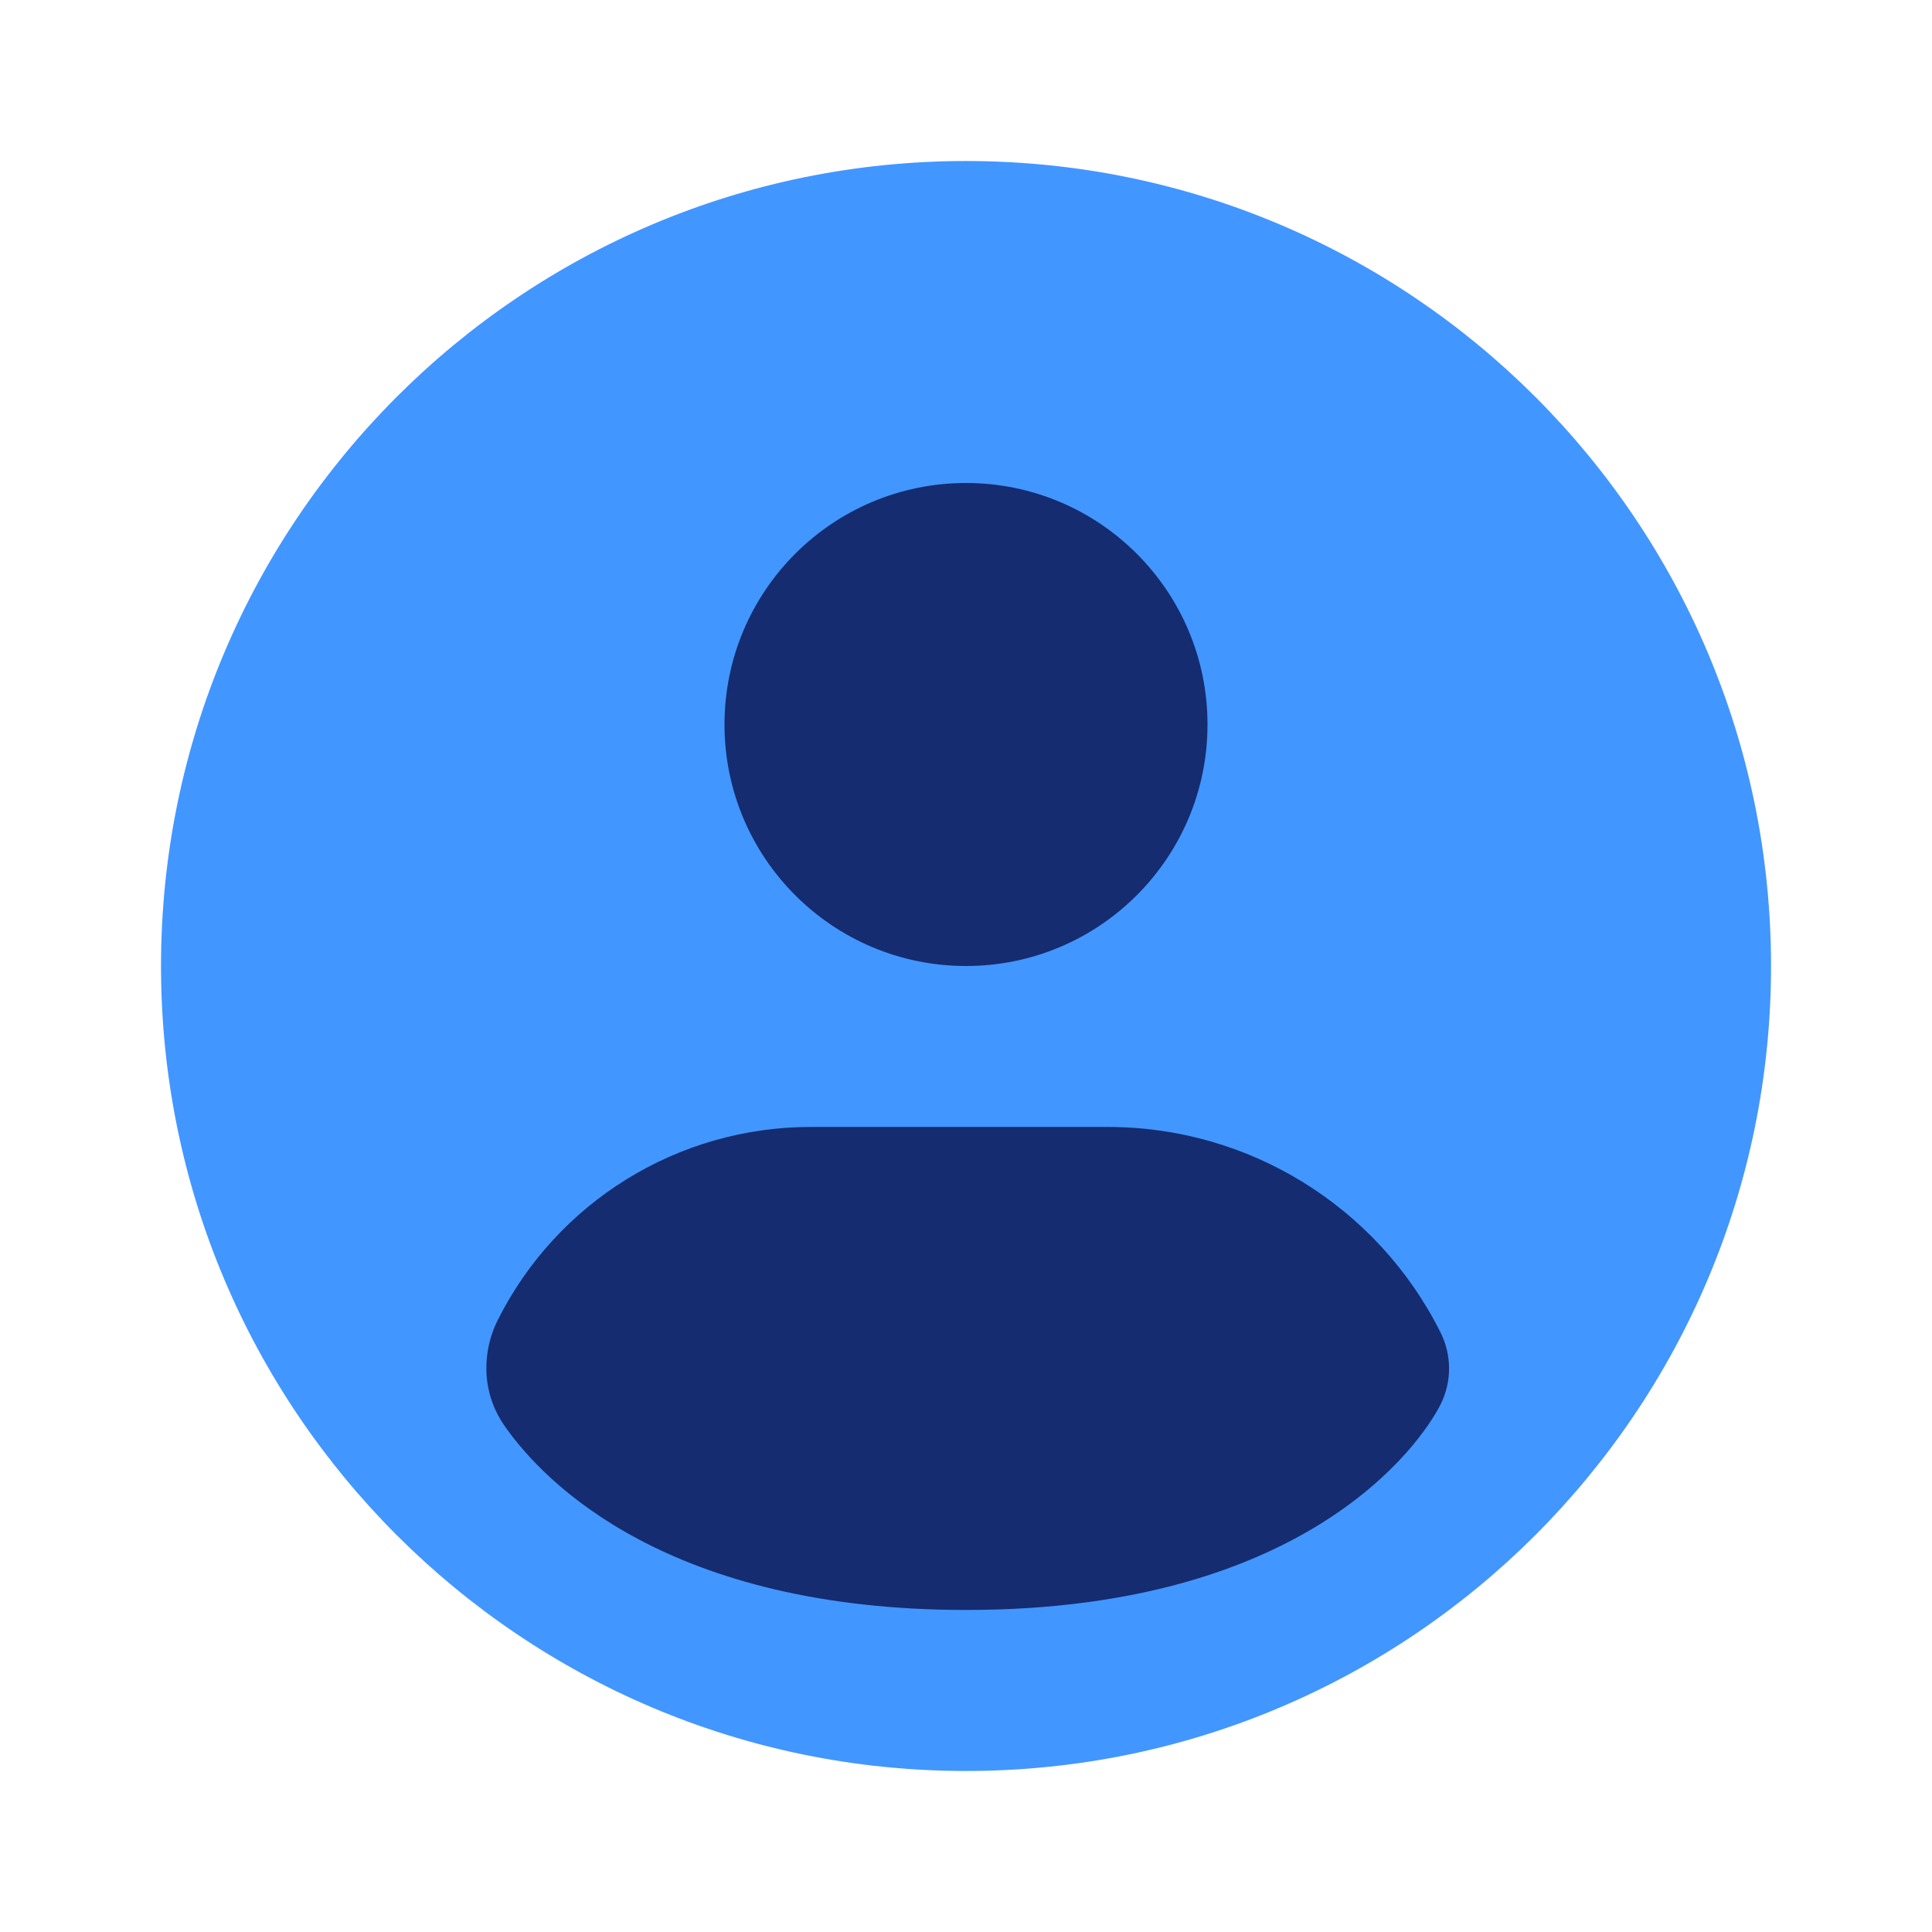
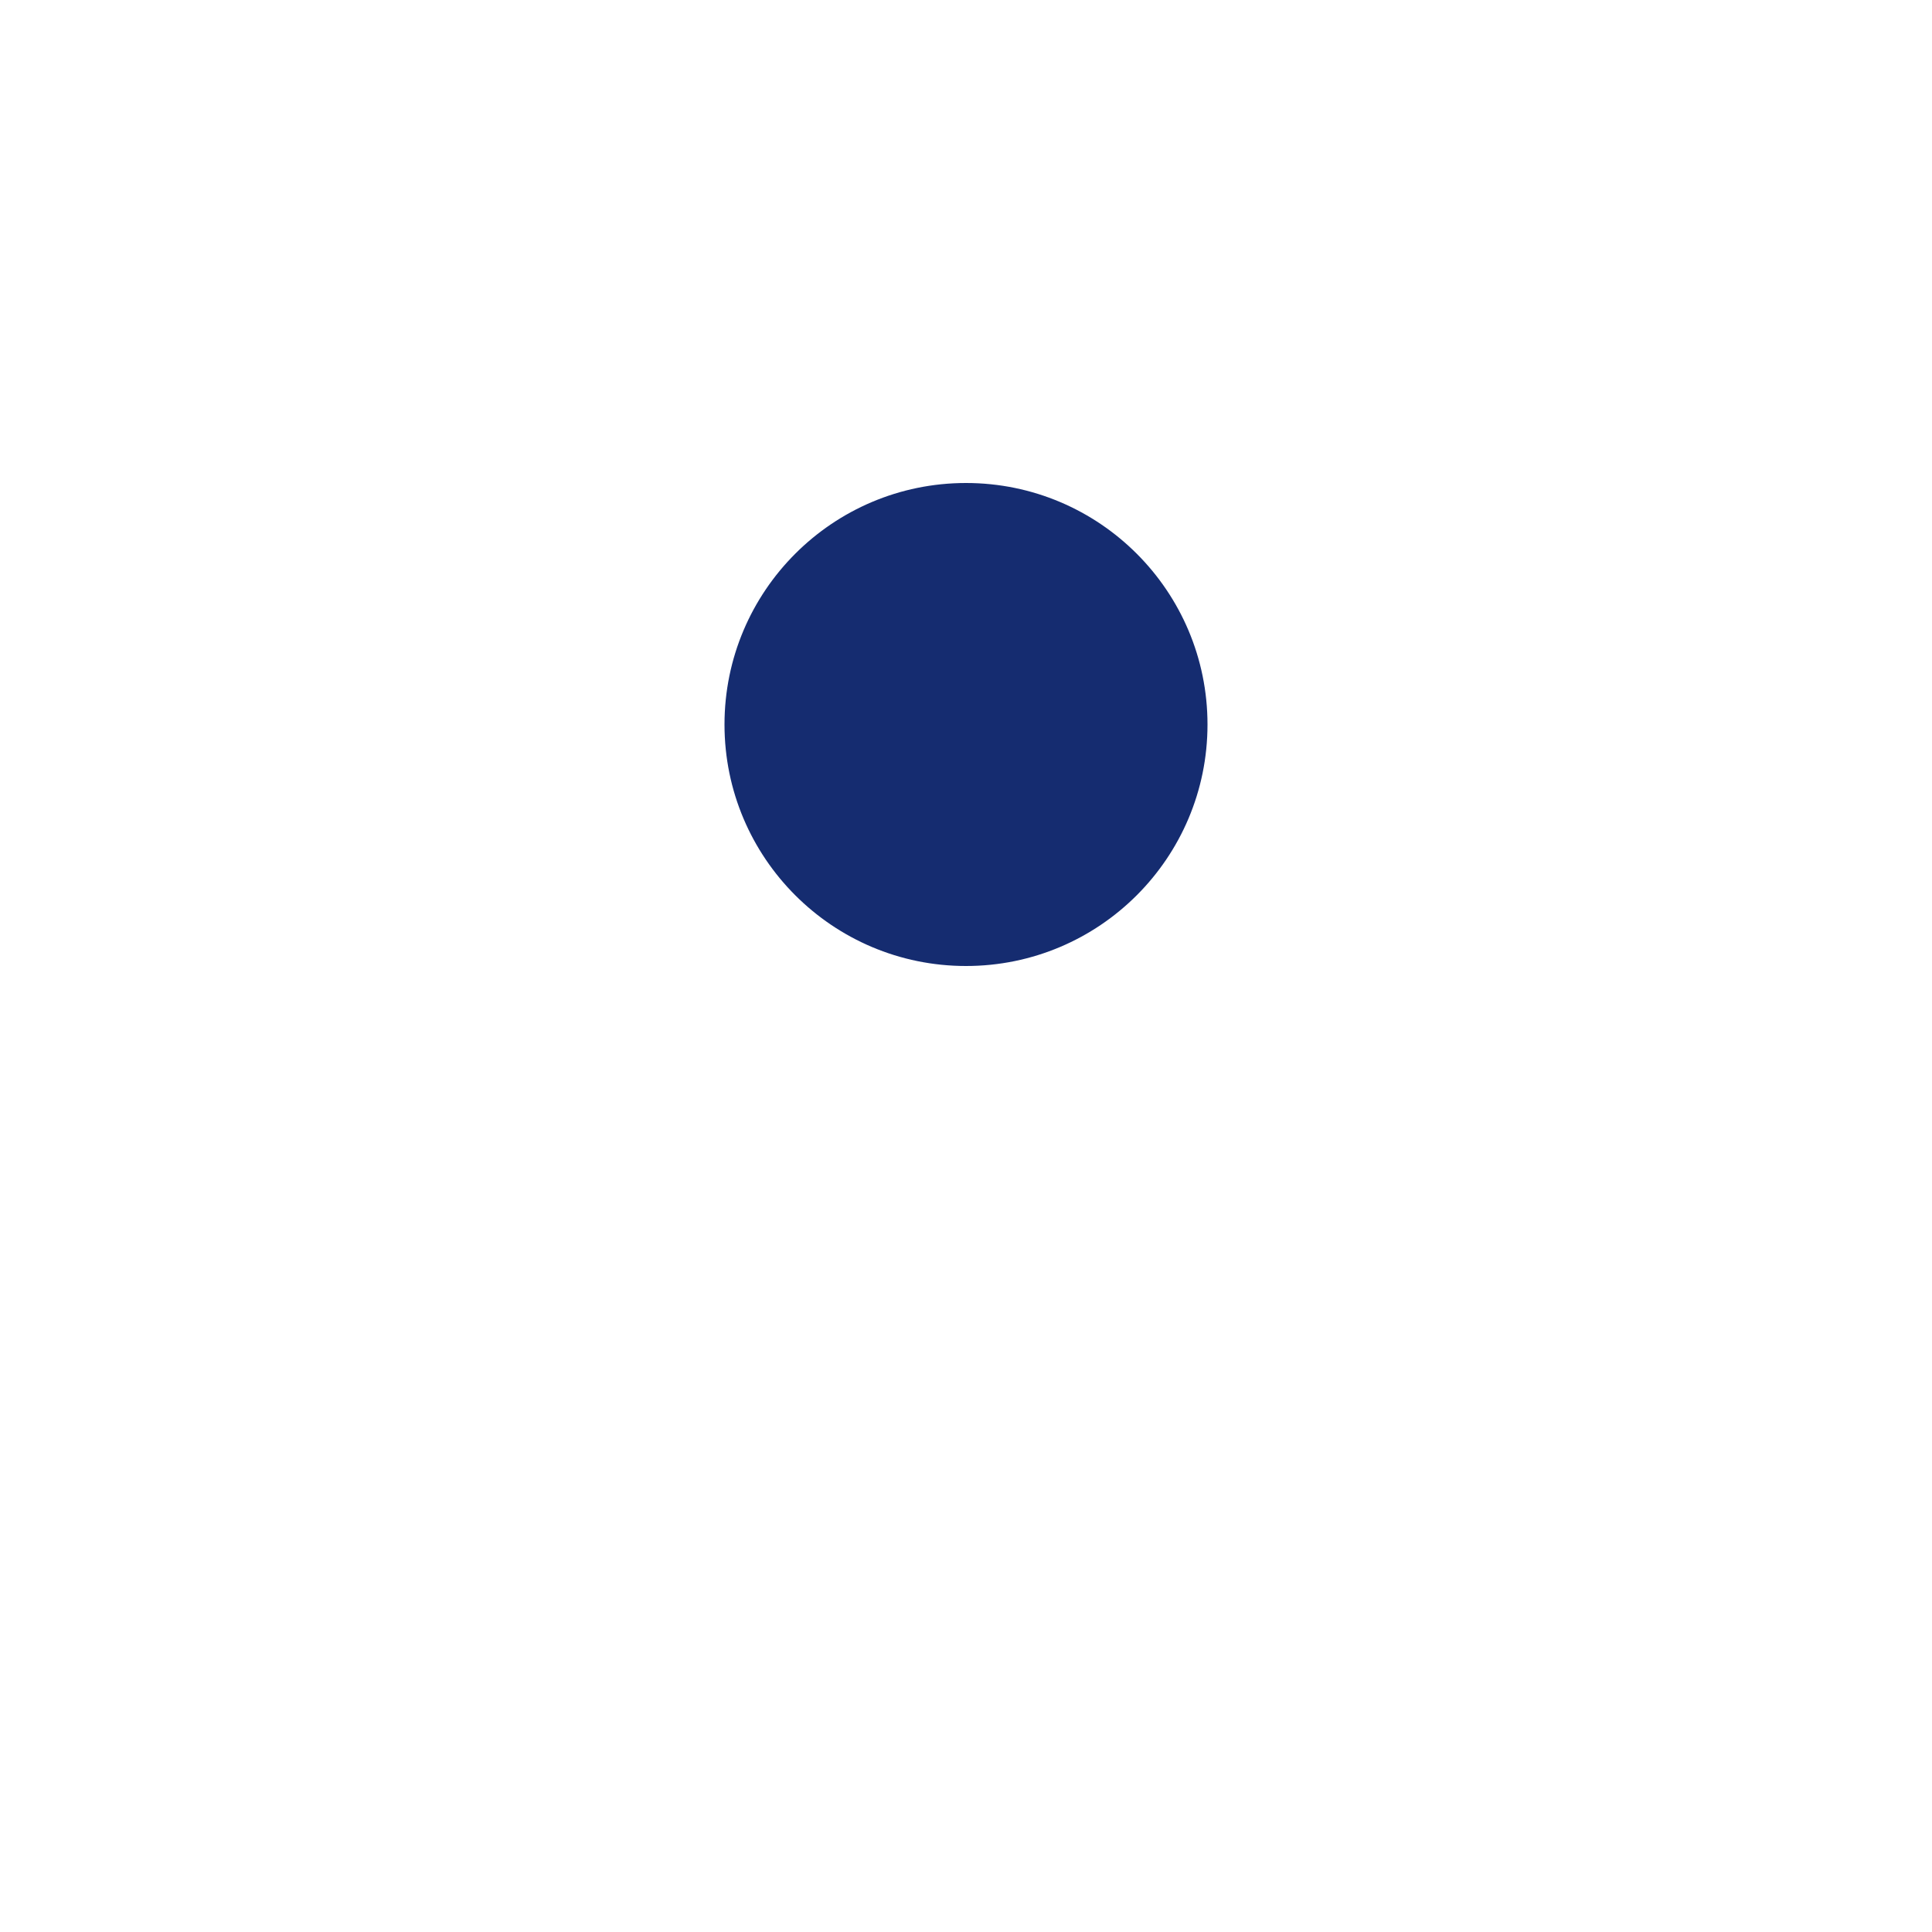
<svg xmlns="http://www.w3.org/2000/svg" width="32" height="32" viewBox="0 0 32 32" fill="none">
-   <path d="M16 2.667C8.637 2.667 2.667 8.636 2.667 16C2.667 23.364 8.637 29.333 16 29.333C23.364 29.333 29.334 23.364 29.334 16C29.334 8.636 23.364 2.667 16 2.667Z" fill="#4296FF" />
  <path d="M16 8C13.791 8 12 9.791 12 12C12 14.209 13.791 16 16 16C18.209 16 20 14.209 20 12C20 9.791 18.209 8 16 8Z" fill="#152C70" />
-   <path d="M23.86 22.07C24.048 22.446 24.048 22.887 23.86 23.263C23.871 23.239 23.859 23.265 23.859 23.265L23.858 23.267L23.856 23.271L23.851 23.28L23.84 23.301C23.832 23.316 23.823 23.334 23.811 23.354C23.788 23.394 23.759 23.444 23.721 23.502C23.647 23.618 23.541 23.767 23.4 23.937C23.116 24.277 22.689 24.699 22.074 25.109C20.831 25.938 18.901 26.666 16.001 26.666C11.087 26.666 9.021 24.574 8.356 23.615C7.953 23.035 7.998 22.358 8.241 21.871C9.223 19.907 11.23 18.666 13.426 18.666H18.353C20.685 18.666 22.817 19.984 23.86 22.07Z" fill="#152C70" />
</svg>